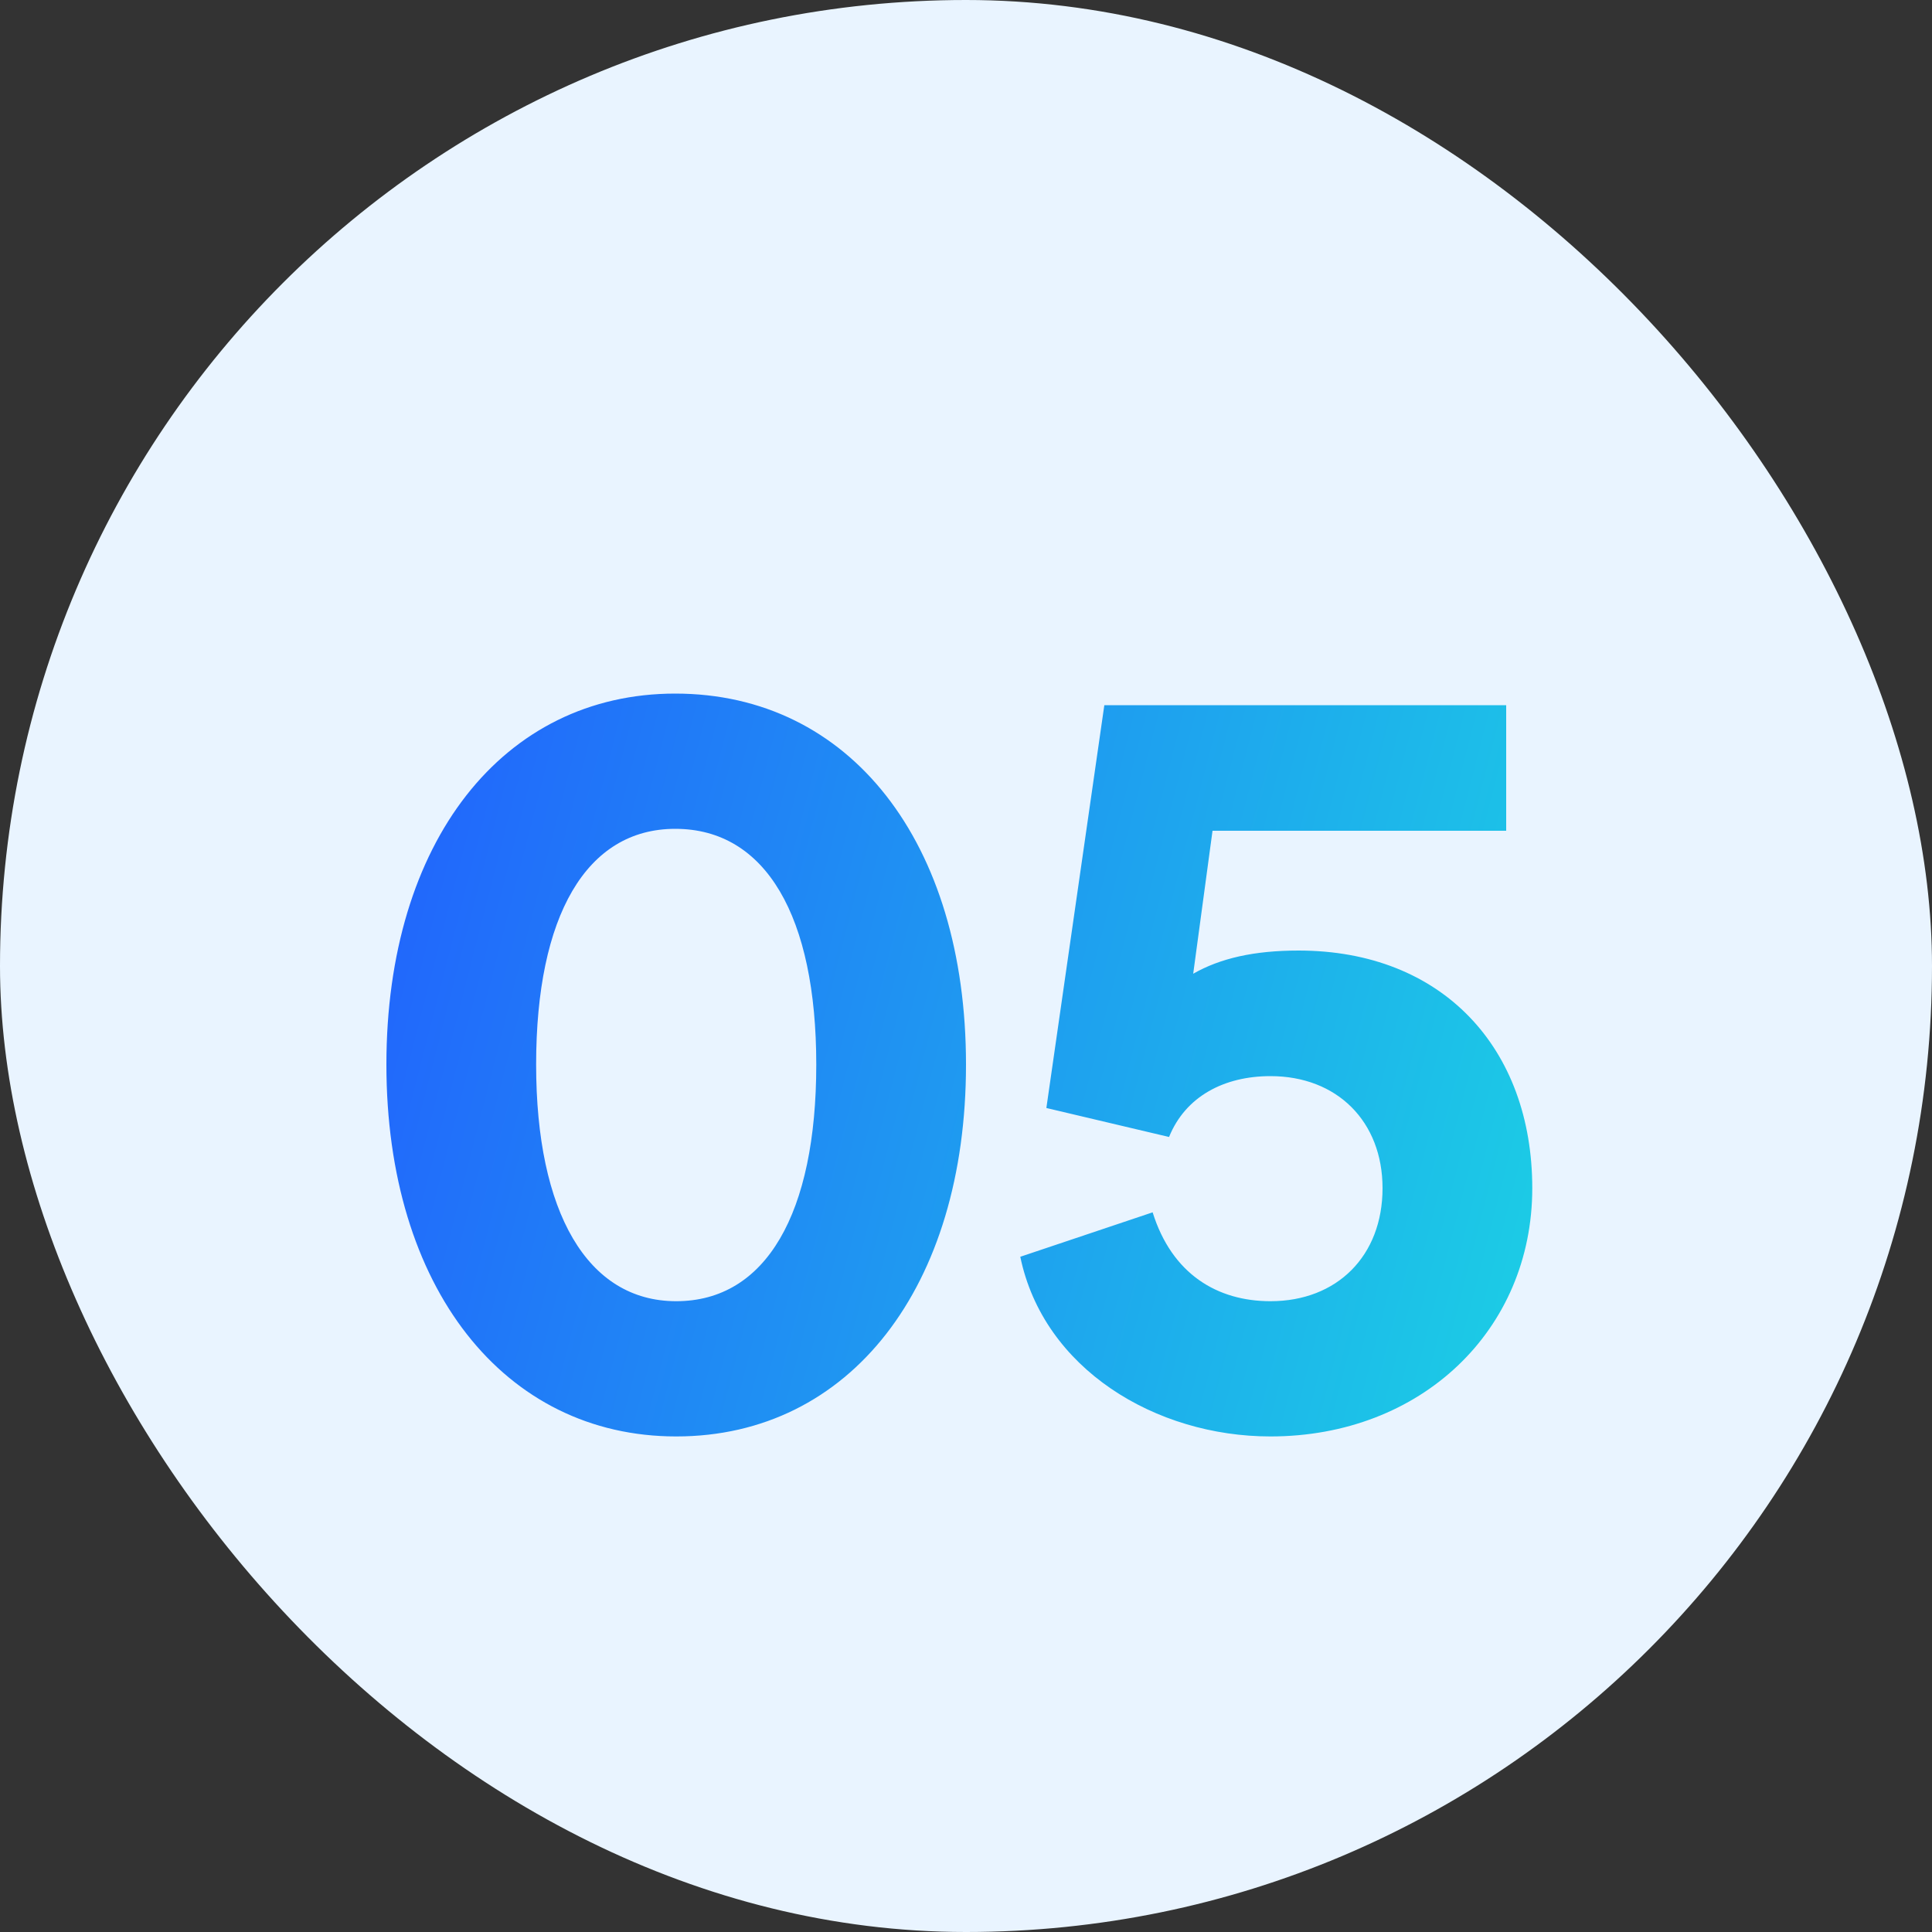
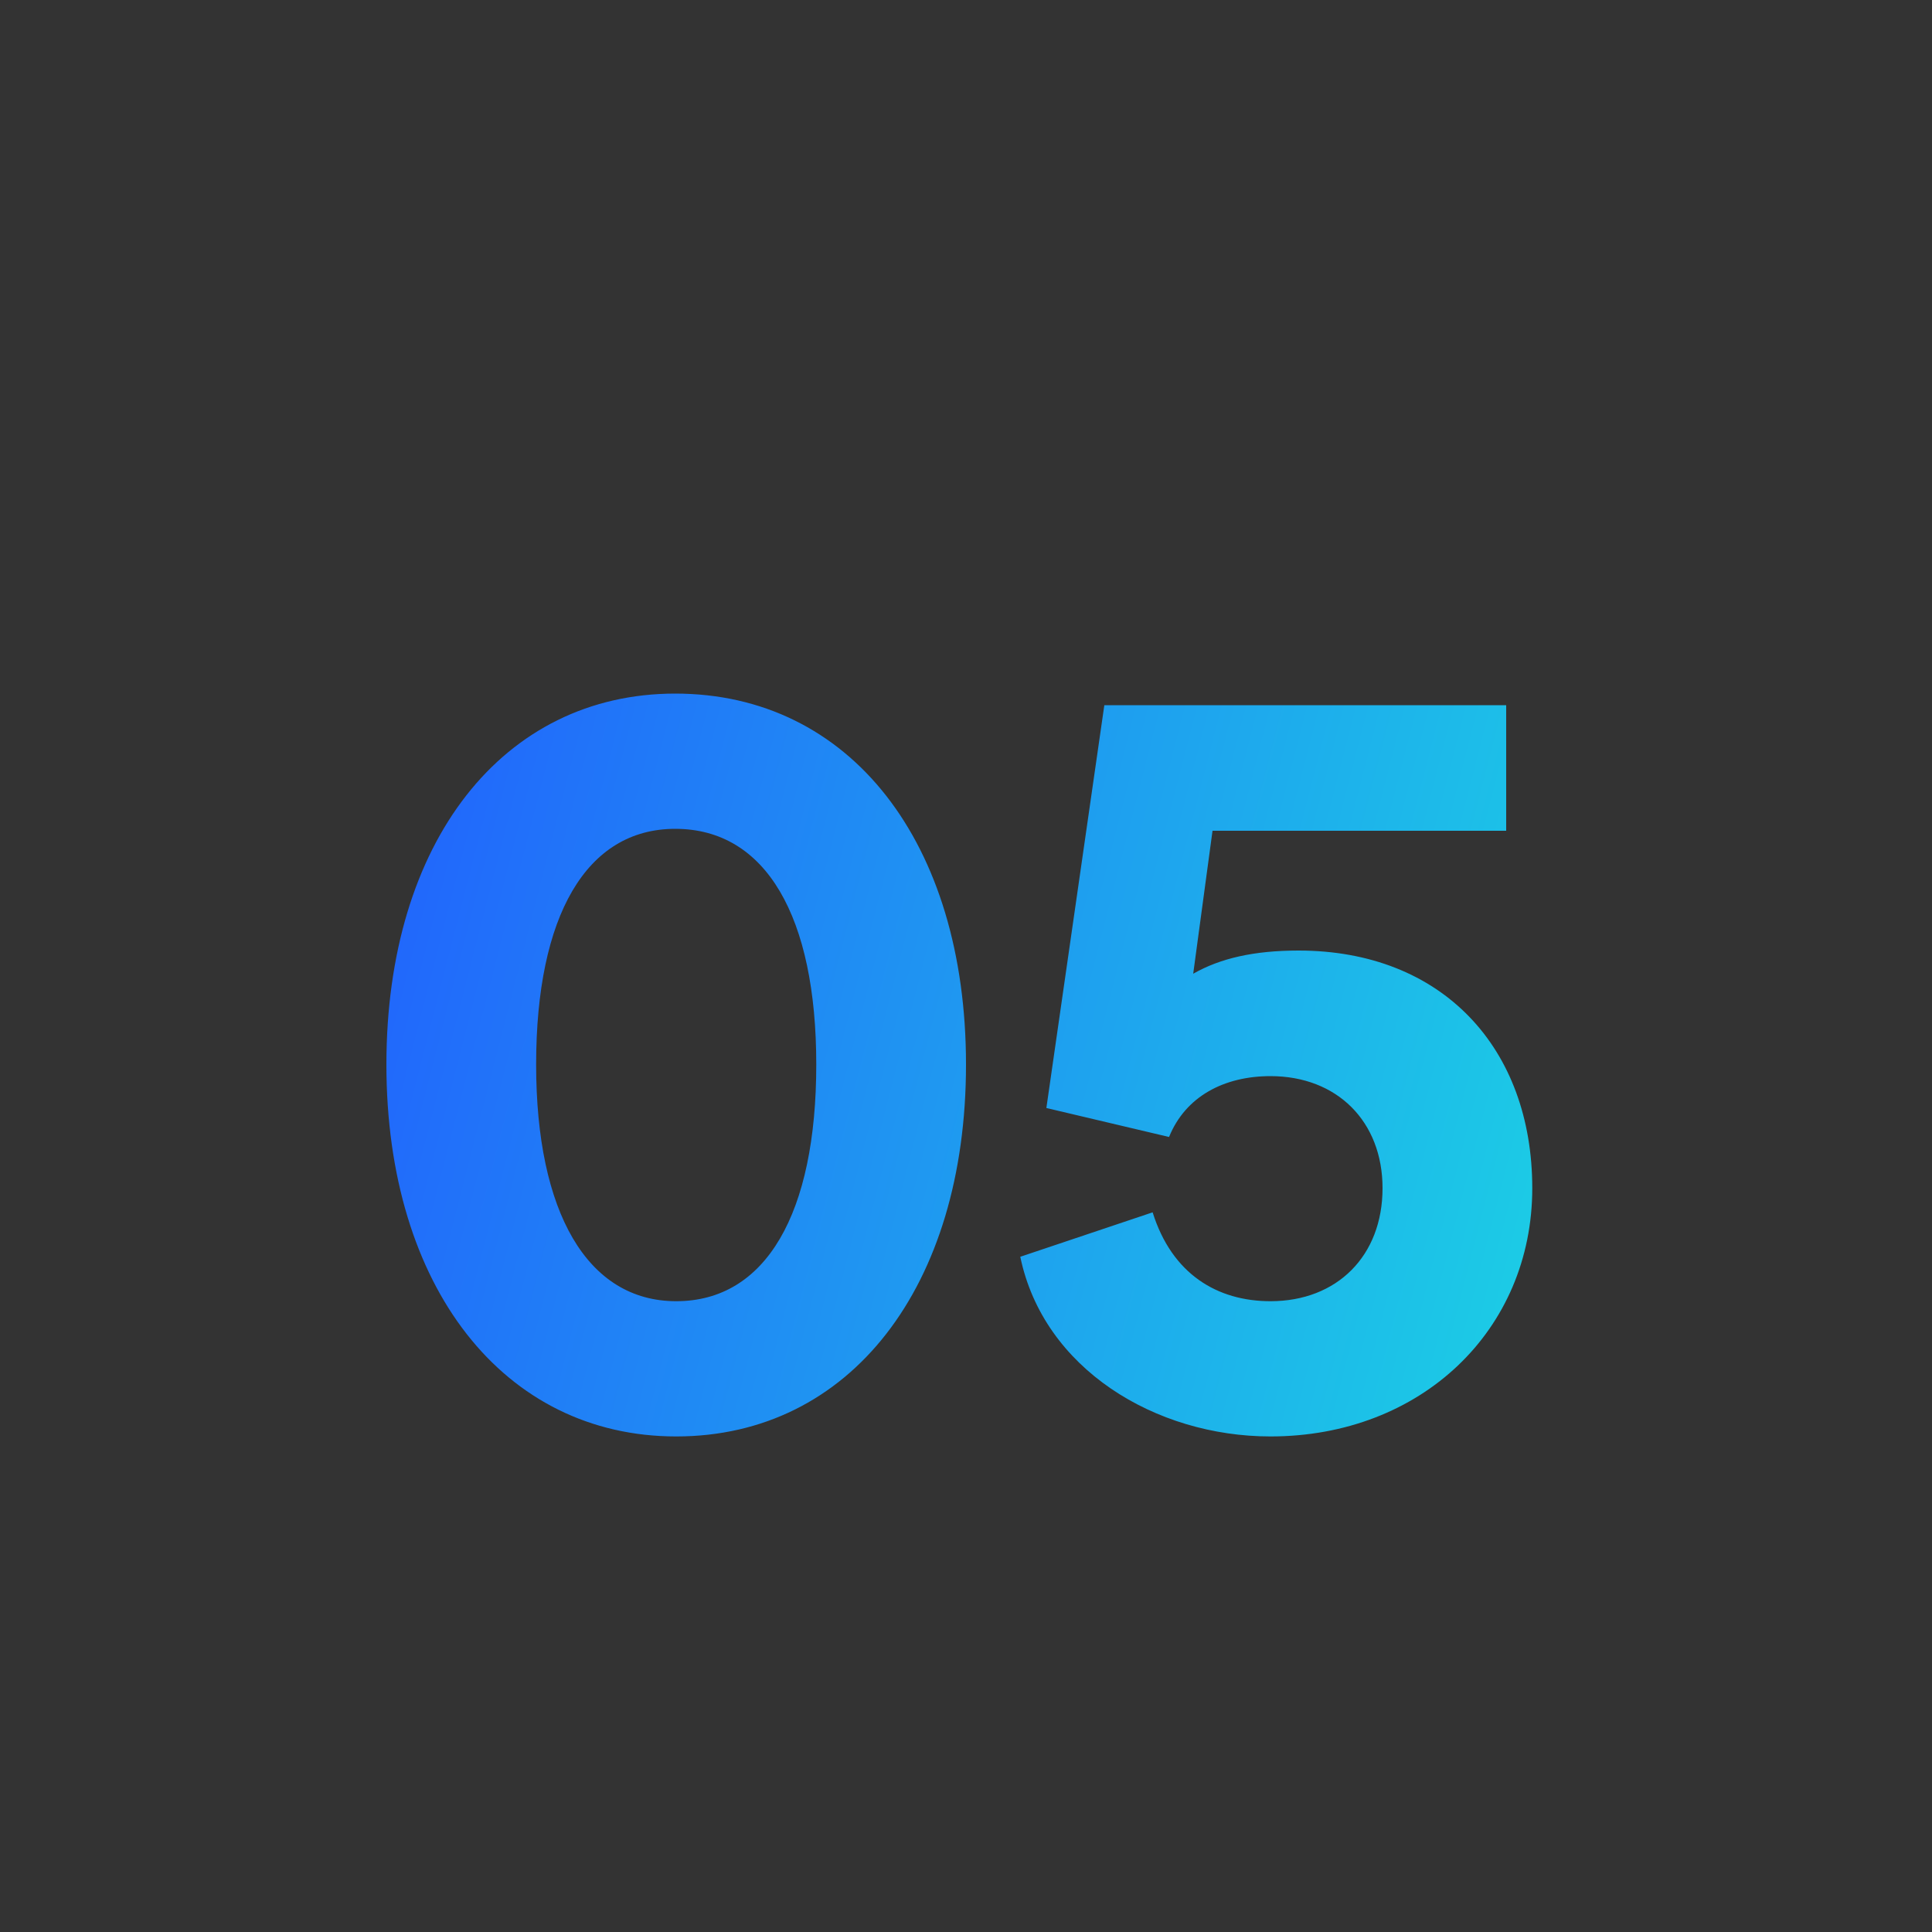
<svg xmlns="http://www.w3.org/2000/svg" width="80" height="80" viewBox="0 0 80 80" fill="none">
  <rect x="0" y="0" width="80" height="80" fill="#333333" stroke="none" />
-   <rect width="80" height="80" rx="40" fill="#E9F4FF" />
  <path d="M28 59.48C20.88 59.48 16 53.32 16 44.08C16 34.84 20.84 28.72 27.96 28.72C35.2 28.72 40 34.88 40 44.08C40 53.28 35.2 59.48 28 59.48ZM28 53.88C31.72 53.88 33.8 50.24 33.8 44.08C33.8 37.96 31.72 34.32 27.96 34.32C24.28 34.32 22.2 37.92 22.2 44.08C22.2 50.2 24.32 53.88 28 53.88ZM52.608 59.48C47.848 59.48 43.208 56.68 42.248 52.04L47.728 50.2C48.528 52.76 50.408 53.88 52.608 53.88C55.368 53.88 57.248 52 57.248 49.2C57.248 46.44 55.368 44.56 52.608 44.56C50.688 44.56 49.088 45.4 48.408 47.08L43.328 45.88L45.728 29.2H62.368V34.4H50.208L49.408 40.32C50.528 39.68 51.928 39.36 53.768 39.36C59.728 39.36 63.448 43.4 63.448 49.2C63.448 55.08 58.848 59.48 52.608 59.48Z" fill="url(#paint0_linear_136_485)" />
  <defs>
    <linearGradient id="paint0_linear_136_485" x1="14" y1="19" x2="83.768" y2="36.941" gradientUnits="userSpaceOnUse">
      <stop stop-color="#2259FF" />
      <stop offset="1" stop-color="#1AECDE" />
    </linearGradient>
  </defs>
</svg>